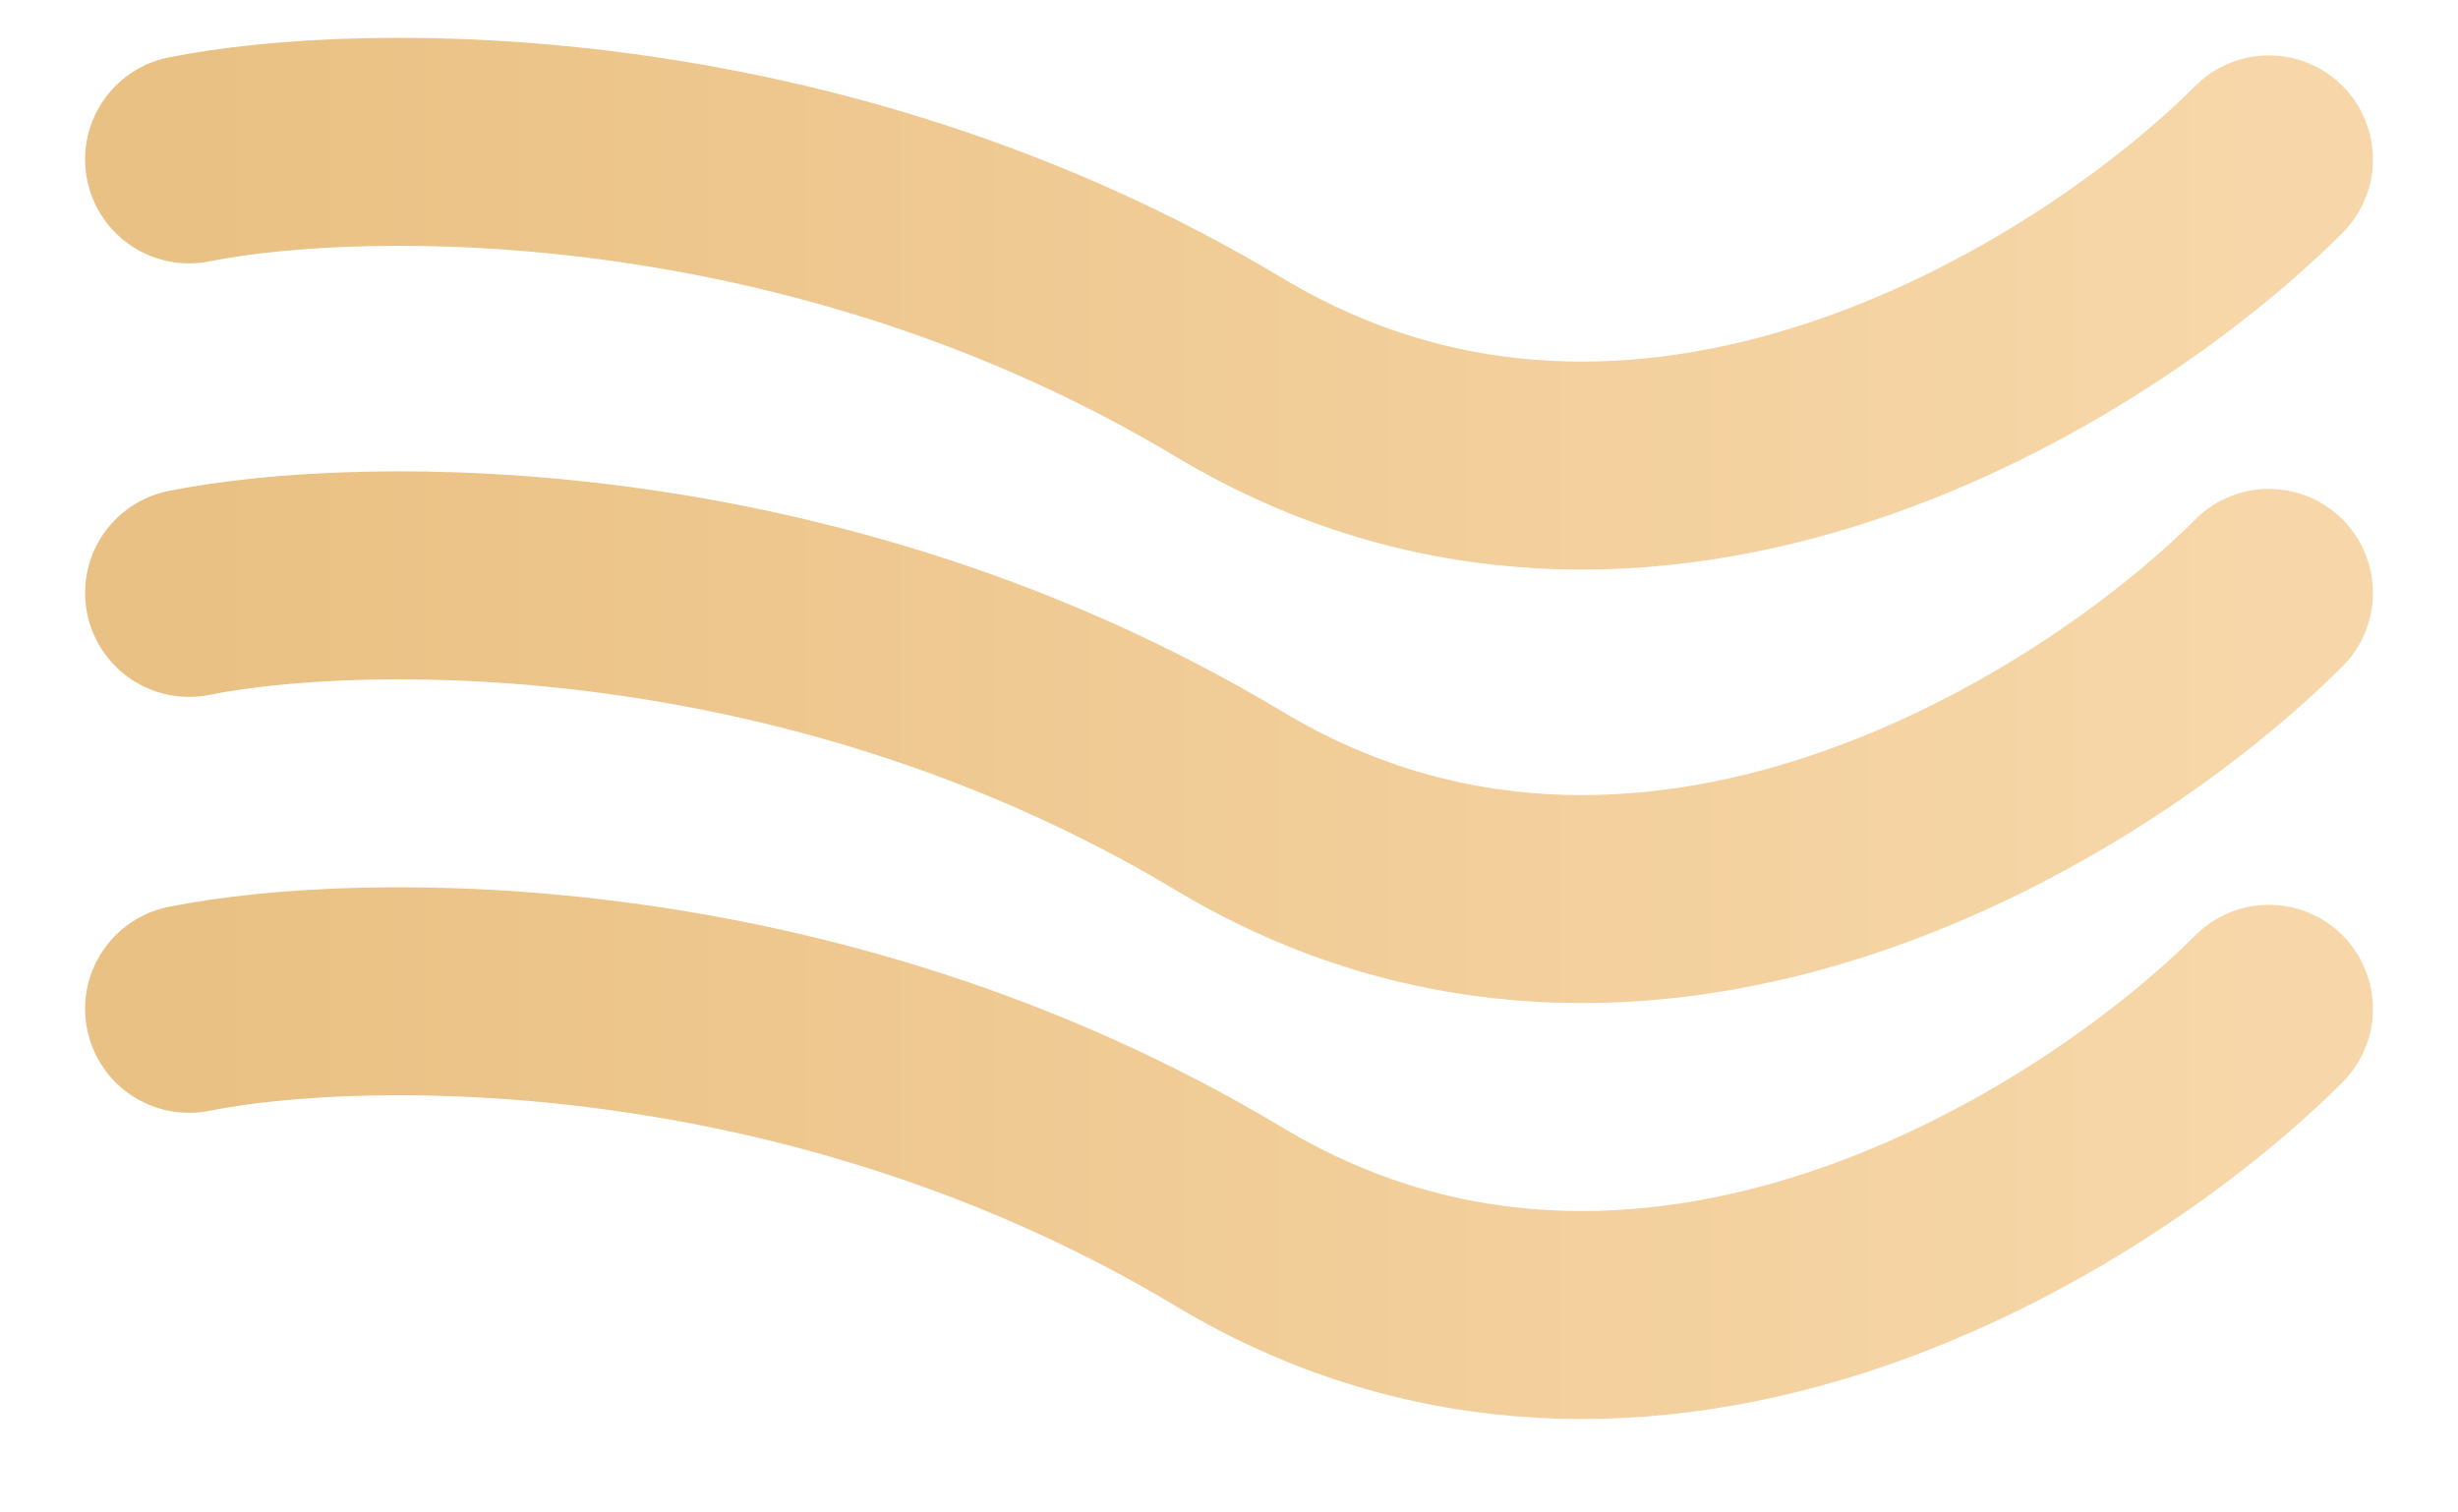
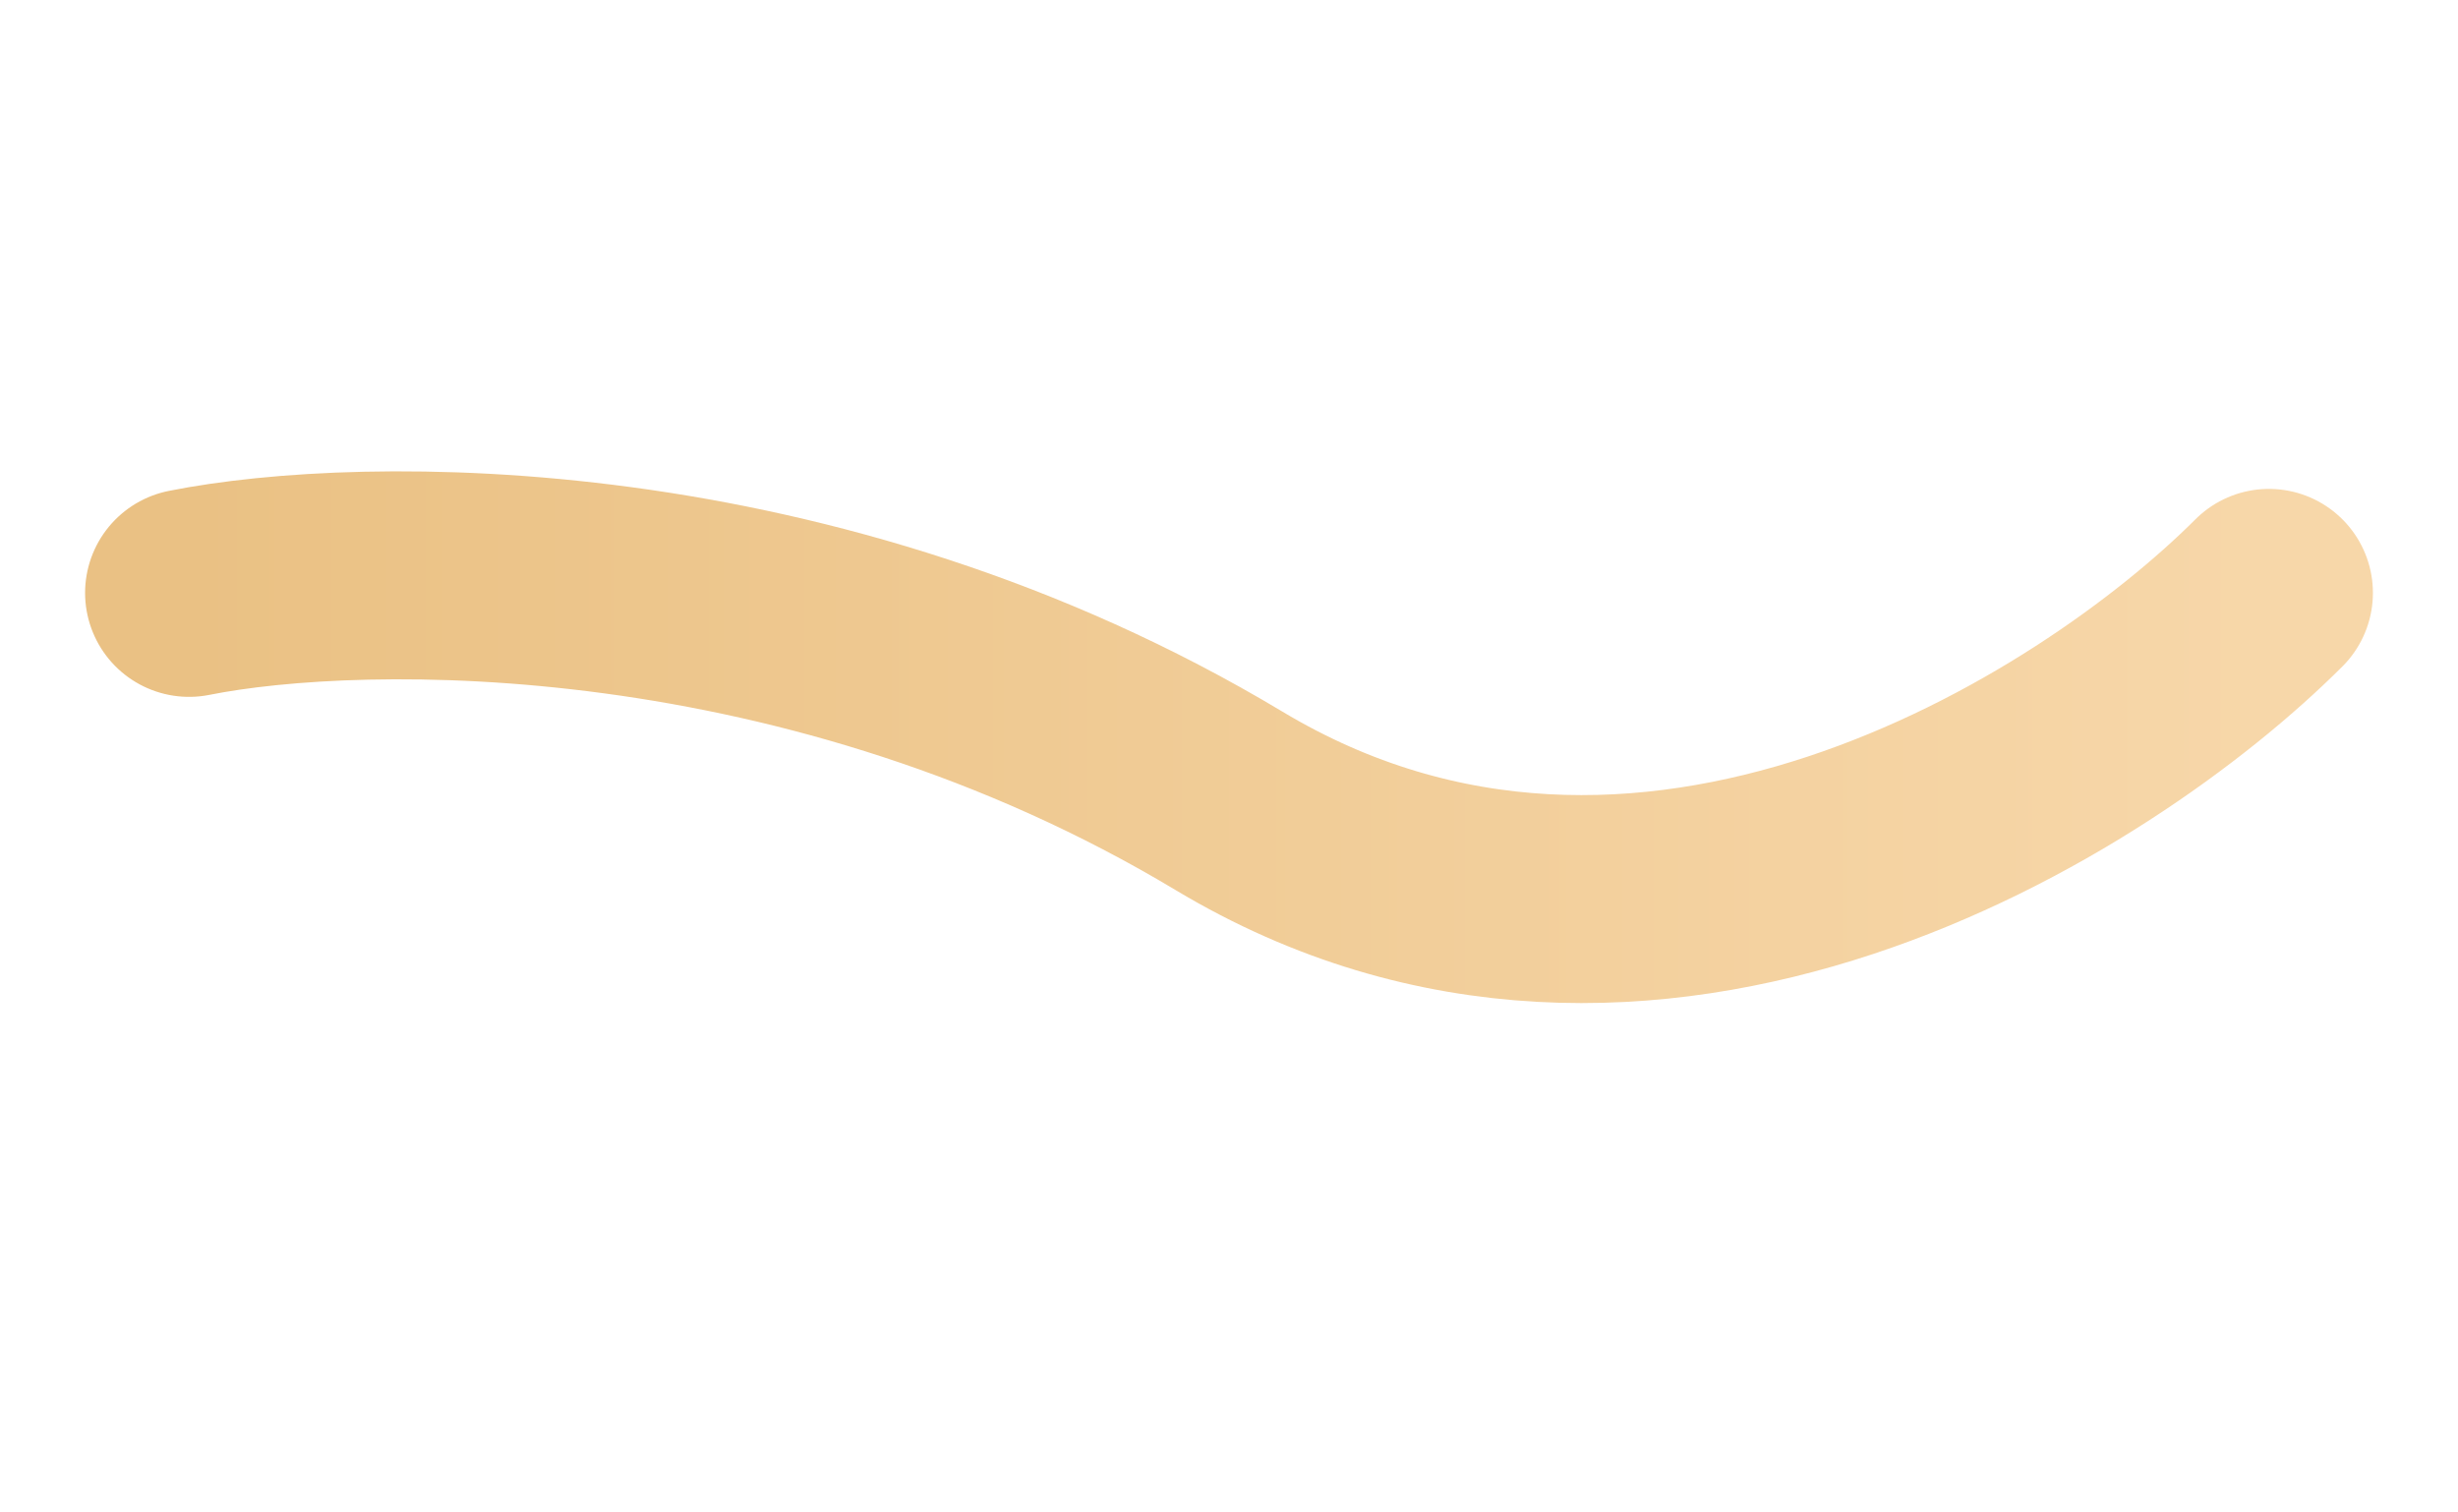
<svg xmlns="http://www.w3.org/2000/svg" width="13" height="8" viewBox="0 0 13 8" fill="none">
-   <path d="M1 0.843C1.917 0.66 4.3 0.623 6.5 1.943C8.7 3.263 11.083 1.76 12 0.843" stroke="url(#paint0_linear_62_62)" stroke-width="1.1" stroke-linecap="round" />
  <path d="M1 3.136C1.917 2.953 4.3 2.916 6.5 4.236C8.7 5.556 11.083 4.053 12 3.136" stroke="url(#paint1_linear_62_62)" stroke-width="1.1" stroke-linecap="round" />
-   <path d="M1 5.336C1.917 5.153 4.3 5.116 6.5 6.436C8.7 7.756 11.083 6.253 12 5.336" stroke="url(#paint2_linear_62_62)" stroke-width="1.1" stroke-linecap="round" />
  <defs>
    <linearGradient id="paint0_linear_62_62" x1="1" y1="1.606" x2="12" y2="1.606" gradientUnits="userSpaceOnUse">
      <stop stop-color="#EAC184" />
      <stop offset="1" stop-color="#F7D7A9" />
    </linearGradient>
    <linearGradient id="paint1_linear_62_62" x1="1" y1="3.899" x2="12" y2="3.899" gradientUnits="userSpaceOnUse">
      <stop stop-color="#EAC184" />
      <stop offset="1" stop-color="#F7D7A9" />
    </linearGradient>
    <linearGradient id="paint2_linear_62_62" x1="1" y1="6.099" x2="12" y2="6.099" gradientUnits="userSpaceOnUse">
      <stop stop-color="#EAC184" />
      <stop offset="1" stop-color="#F7D7A9" />
    </linearGradient>
  </defs>
</svg>